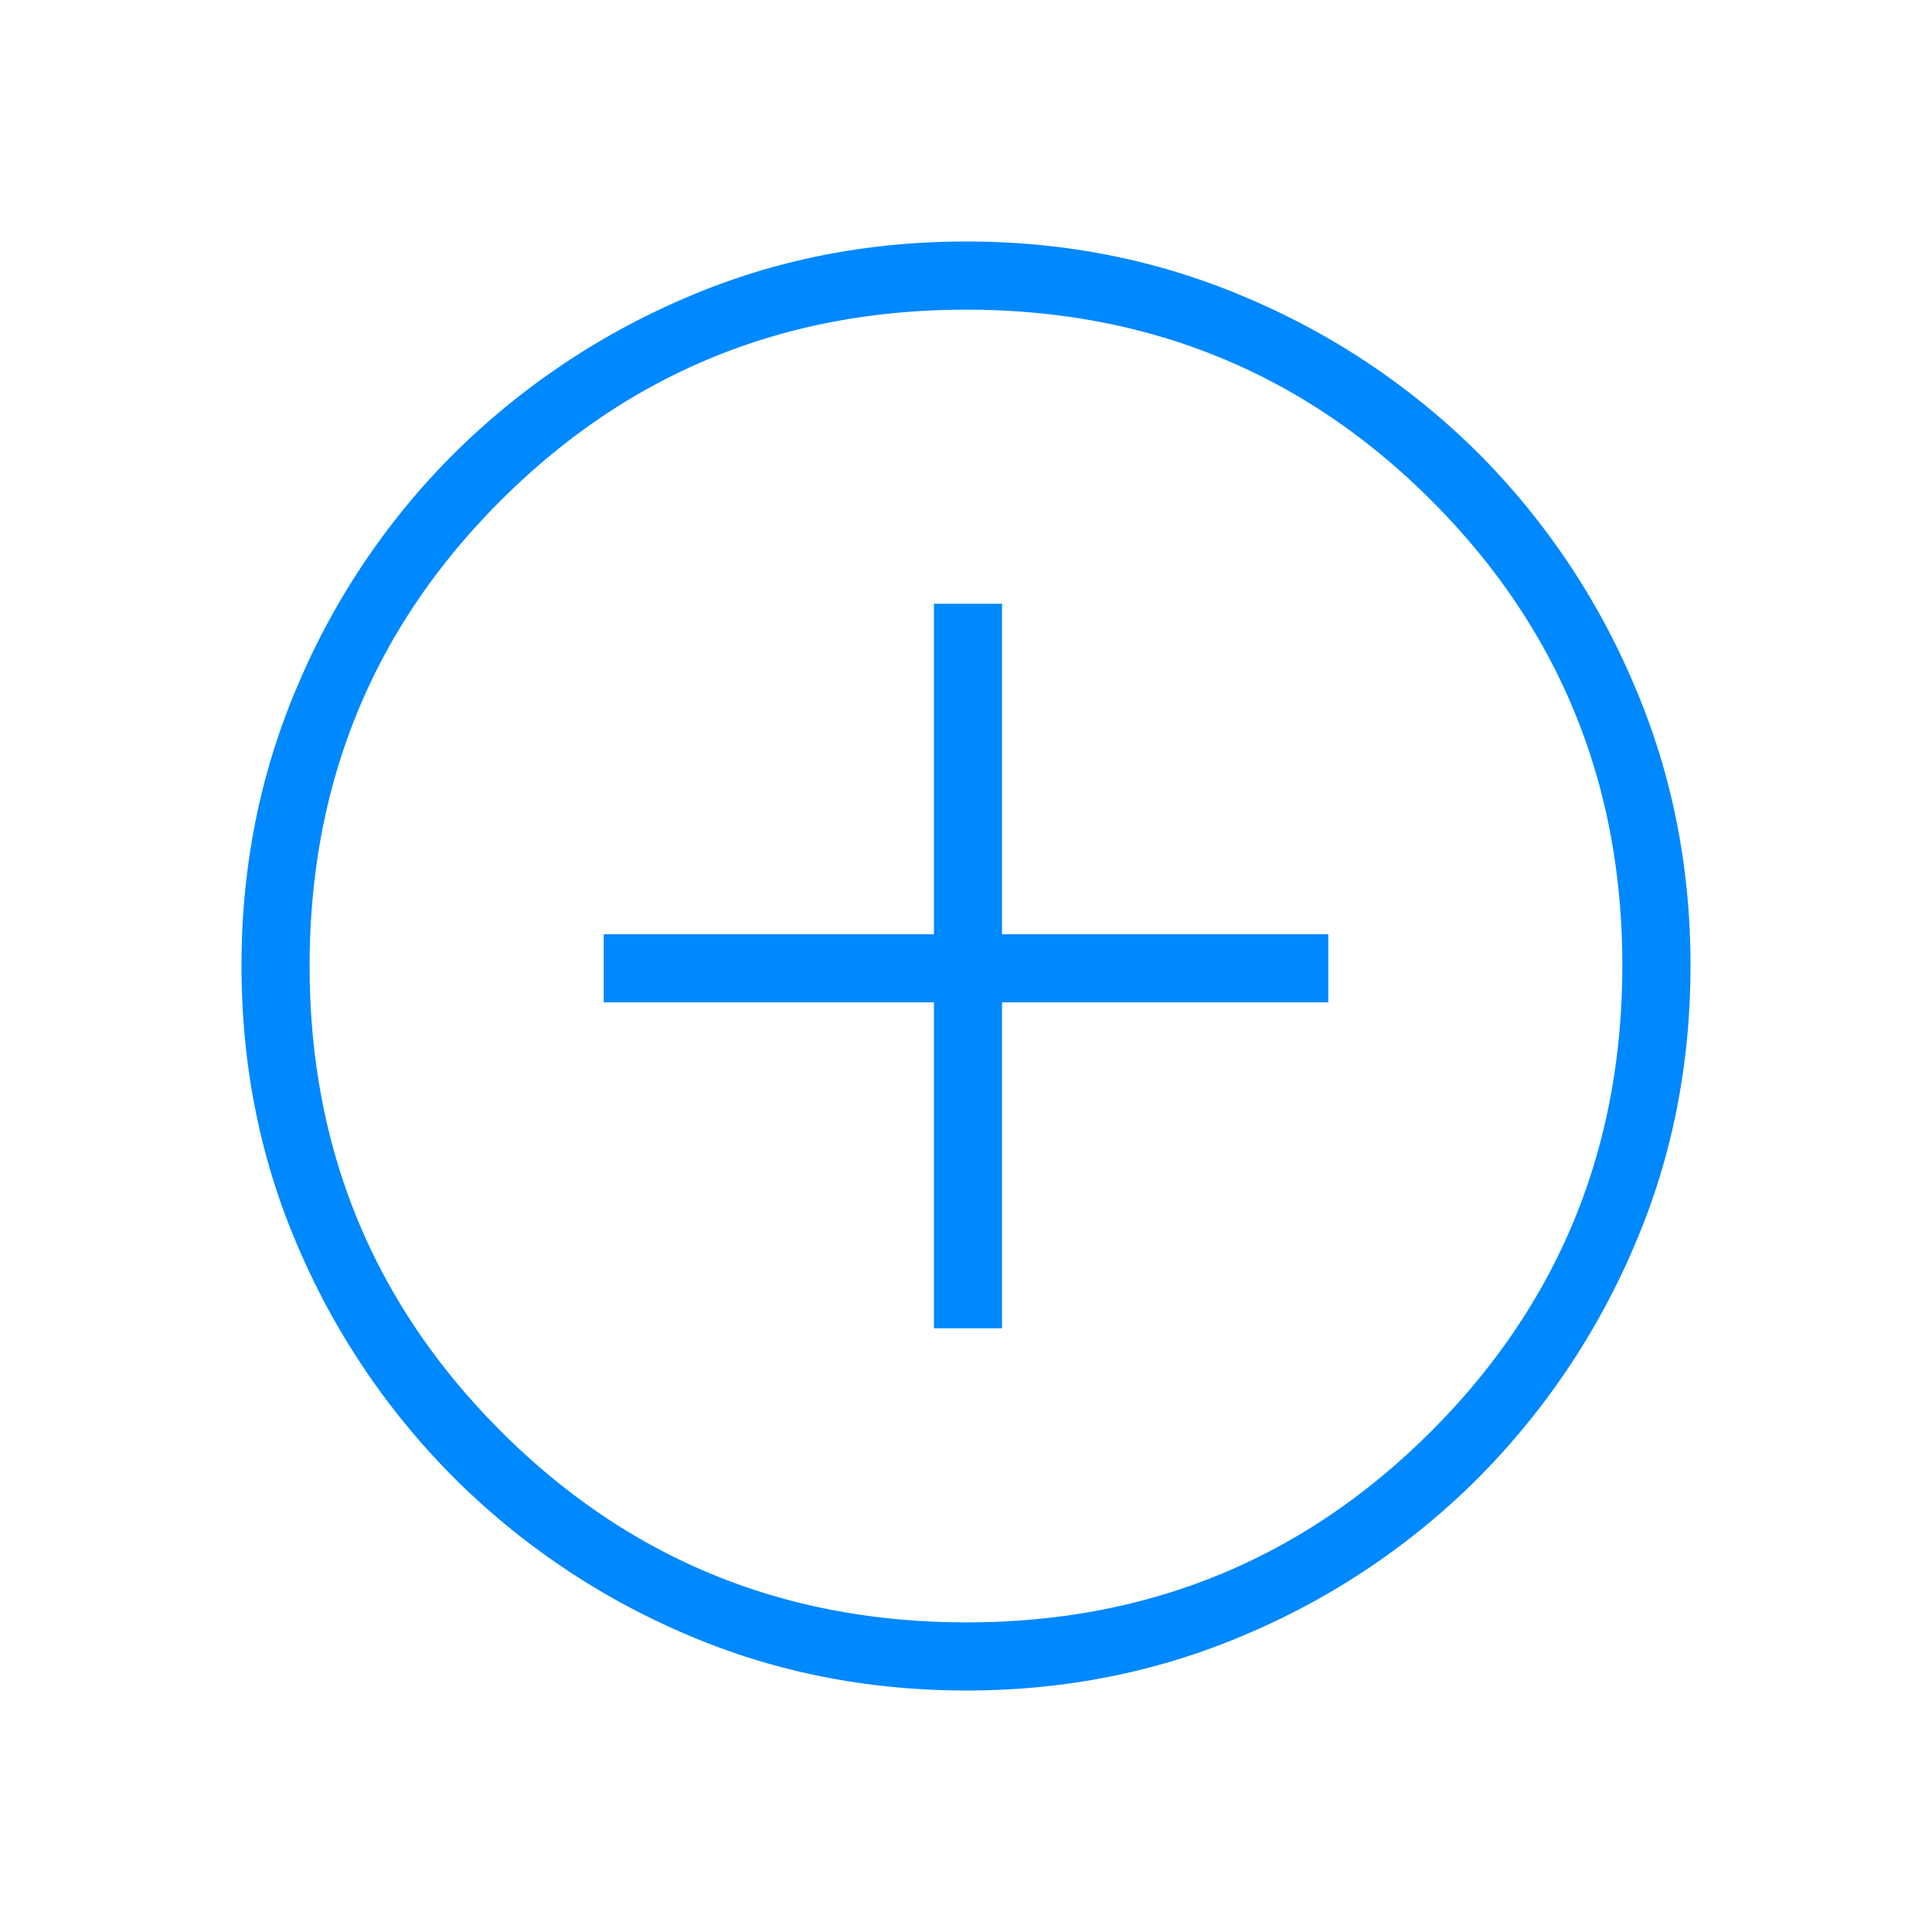
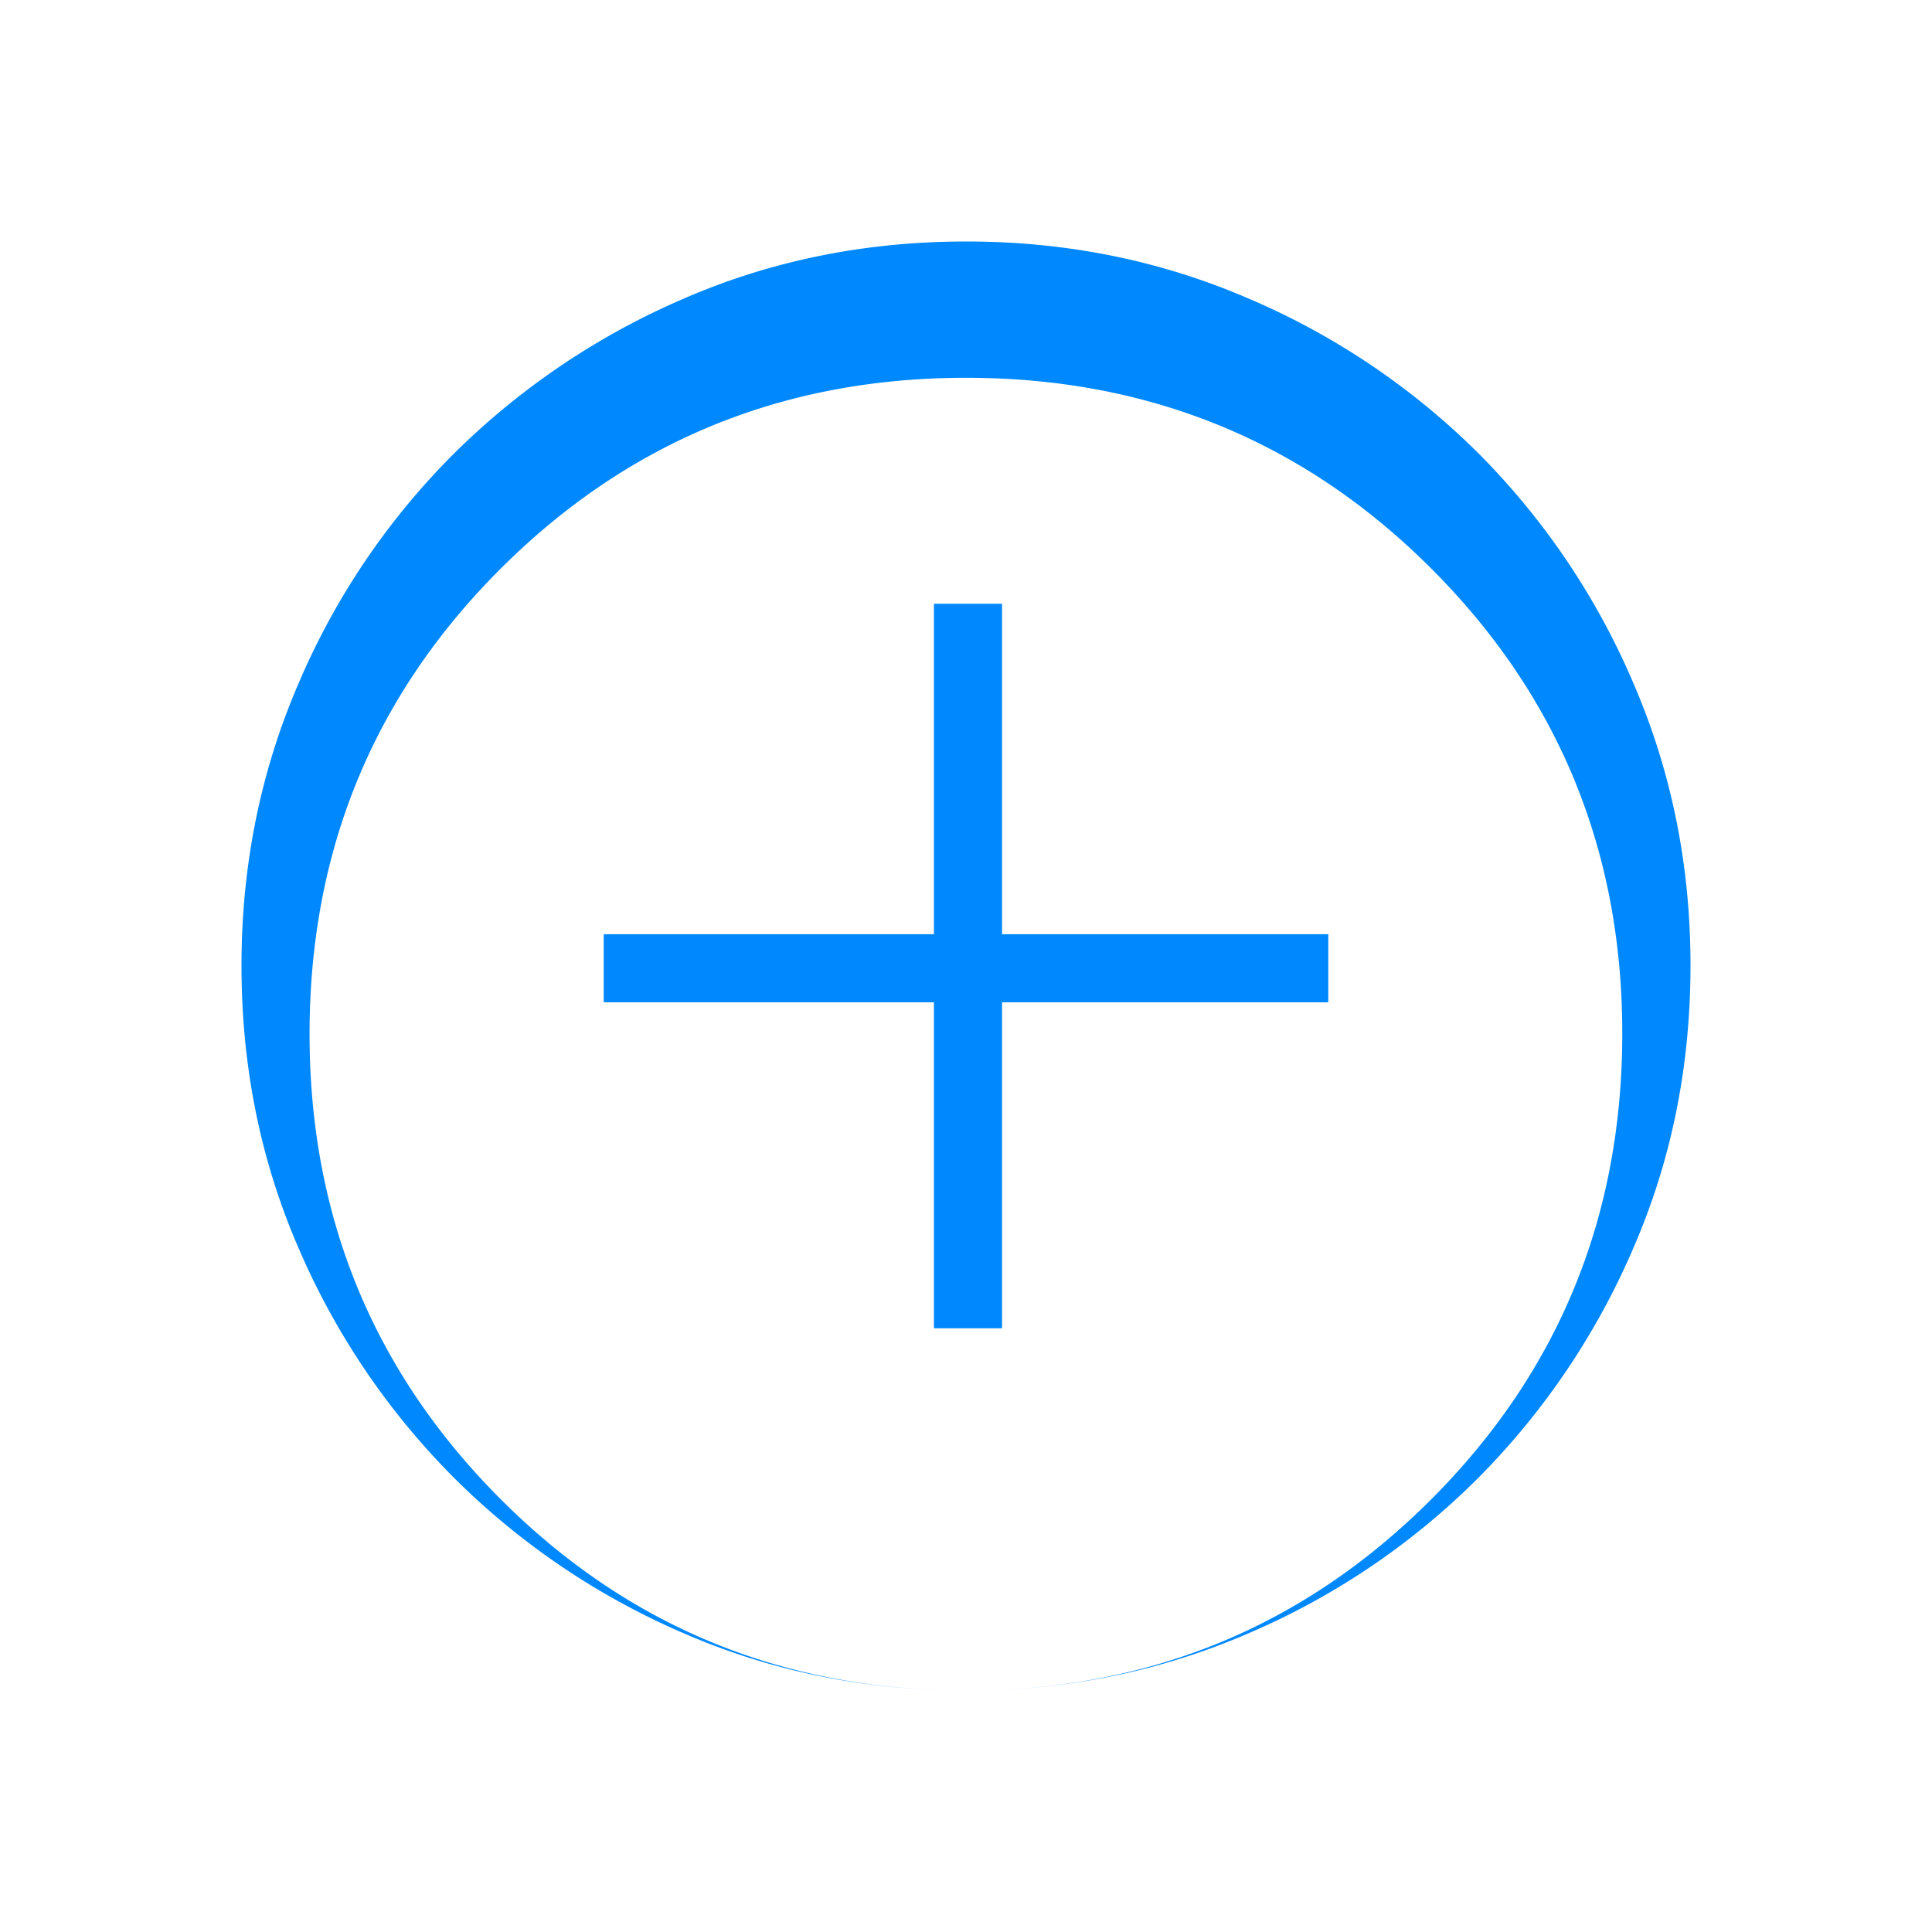
<svg xmlns="http://www.w3.org/2000/svg" width="35" height="35" fill="#0088ff">
-   <path d="M16.919 24.063h1.234v-5.905h5.91v-1.234h-5.91v-5.986h-1.234v5.986h-5.982v1.234h5.982v5.904zm.592 6.562c-1.823 0-3.528-.344-5.116-1.033a13.355 13.355 0 01-4.167-2.817 13.335 13.335 0 01-2.819-4.164c-.69-1.588-1.034-3.294-1.034-5.118 0-1.812.344-3.516 1.033-5.111a13.175 13.175 0 012.817-4.166 13.438 13.438 0 014.164-2.807c1.588-.69 3.294-1.034 5.118-1.034 1.812 0 3.516.344 5.111 1.033a13.277 13.277 0 014.166 2.805 13.245 13.245 0 012.807 4.165c.69 1.597 1.034 3.3 1.034 5.11 0 1.824-.344 3.53-1.033 5.117a13.4 13.4 0 01-2.805 4.162 13.245 13.245 0 01-4.165 2.82c-1.596.692-3.3 1.038-5.11 1.038zm.001-1.234c3.304 0 6.11-1.155 8.418-3.464 2.307-2.31 3.46-5.123 3.46-8.439 0-3.304-1.151-6.11-3.456-8.418-2.305-2.307-5.116-3.46-8.434-3.46-3.308 0-6.117 1.151-8.427 3.456-2.31 2.305-3.464 5.116-3.464 8.434 0 3.308 1.155 6.117 3.464 8.427 2.31 2.31 5.123 3.464 8.439 3.464z" class="prefix__fill-primaryA" />
+   <path d="M16.919 24.063h1.234v-5.905h5.91v-1.234h-5.91v-5.986h-1.234v5.986h-5.982v1.234h5.982v5.904zm.592 6.562c-1.823 0-3.528-.344-5.116-1.033a13.355 13.355 0 01-4.167-2.817 13.335 13.335 0 01-2.819-4.164c-.69-1.588-1.034-3.294-1.034-5.118 0-1.812.344-3.516 1.033-5.111a13.175 13.175 0 012.817-4.166 13.438 13.438 0 014.164-2.807c1.588-.69 3.294-1.034 5.118-1.034 1.812 0 3.516.344 5.111 1.033a13.277 13.277 0 014.166 2.805 13.245 13.245 0 012.807 4.165c.69 1.597 1.034 3.3 1.034 5.11 0 1.824-.344 3.53-1.033 5.117a13.4 13.4 0 01-2.805 4.162 13.245 13.245 0 01-4.165 2.82c-1.596.692-3.3 1.038-5.11 1.038zc3.304 0 6.11-1.155 8.418-3.464 2.307-2.31 3.46-5.123 3.46-8.439 0-3.304-1.151-6.11-3.456-8.418-2.305-2.307-5.116-3.46-8.434-3.46-3.308 0-6.117 1.151-8.427 3.456-2.31 2.305-3.464 5.116-3.464 8.434 0 3.308 1.155 6.117 3.464 8.427 2.31 2.31 5.123 3.464 8.439 3.464z" class="prefix__fill-primaryA" />
</svg>